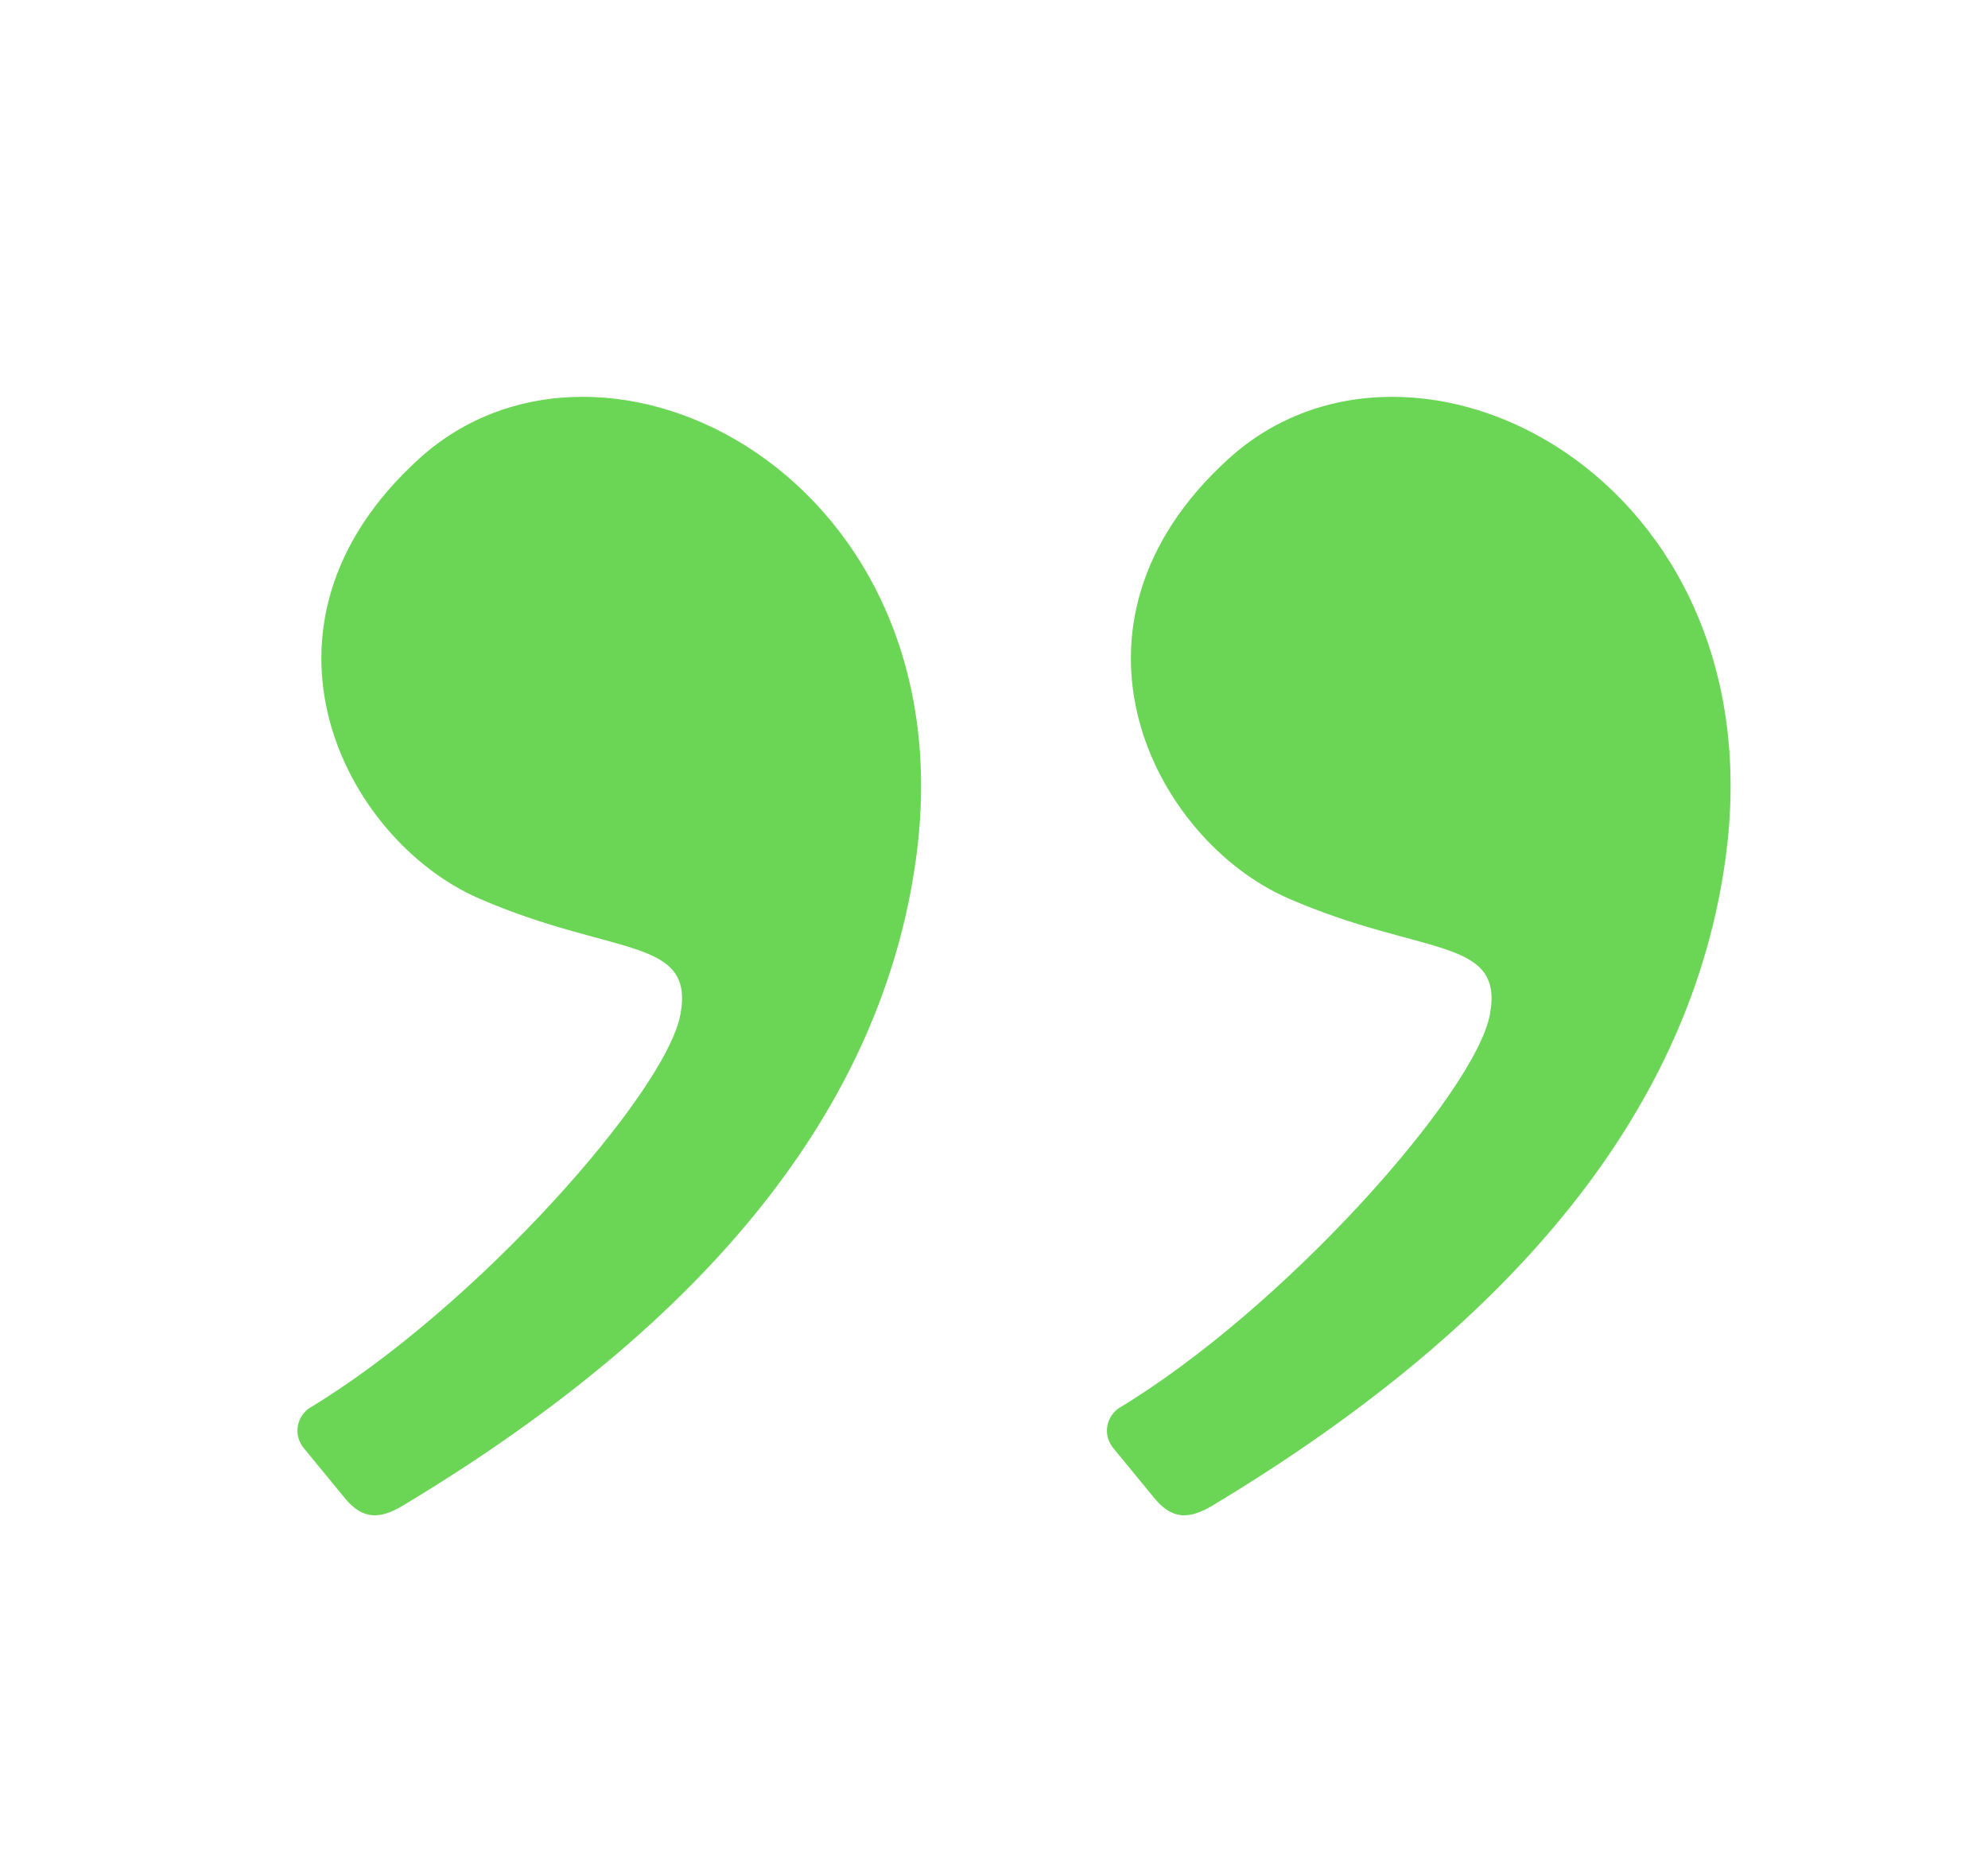
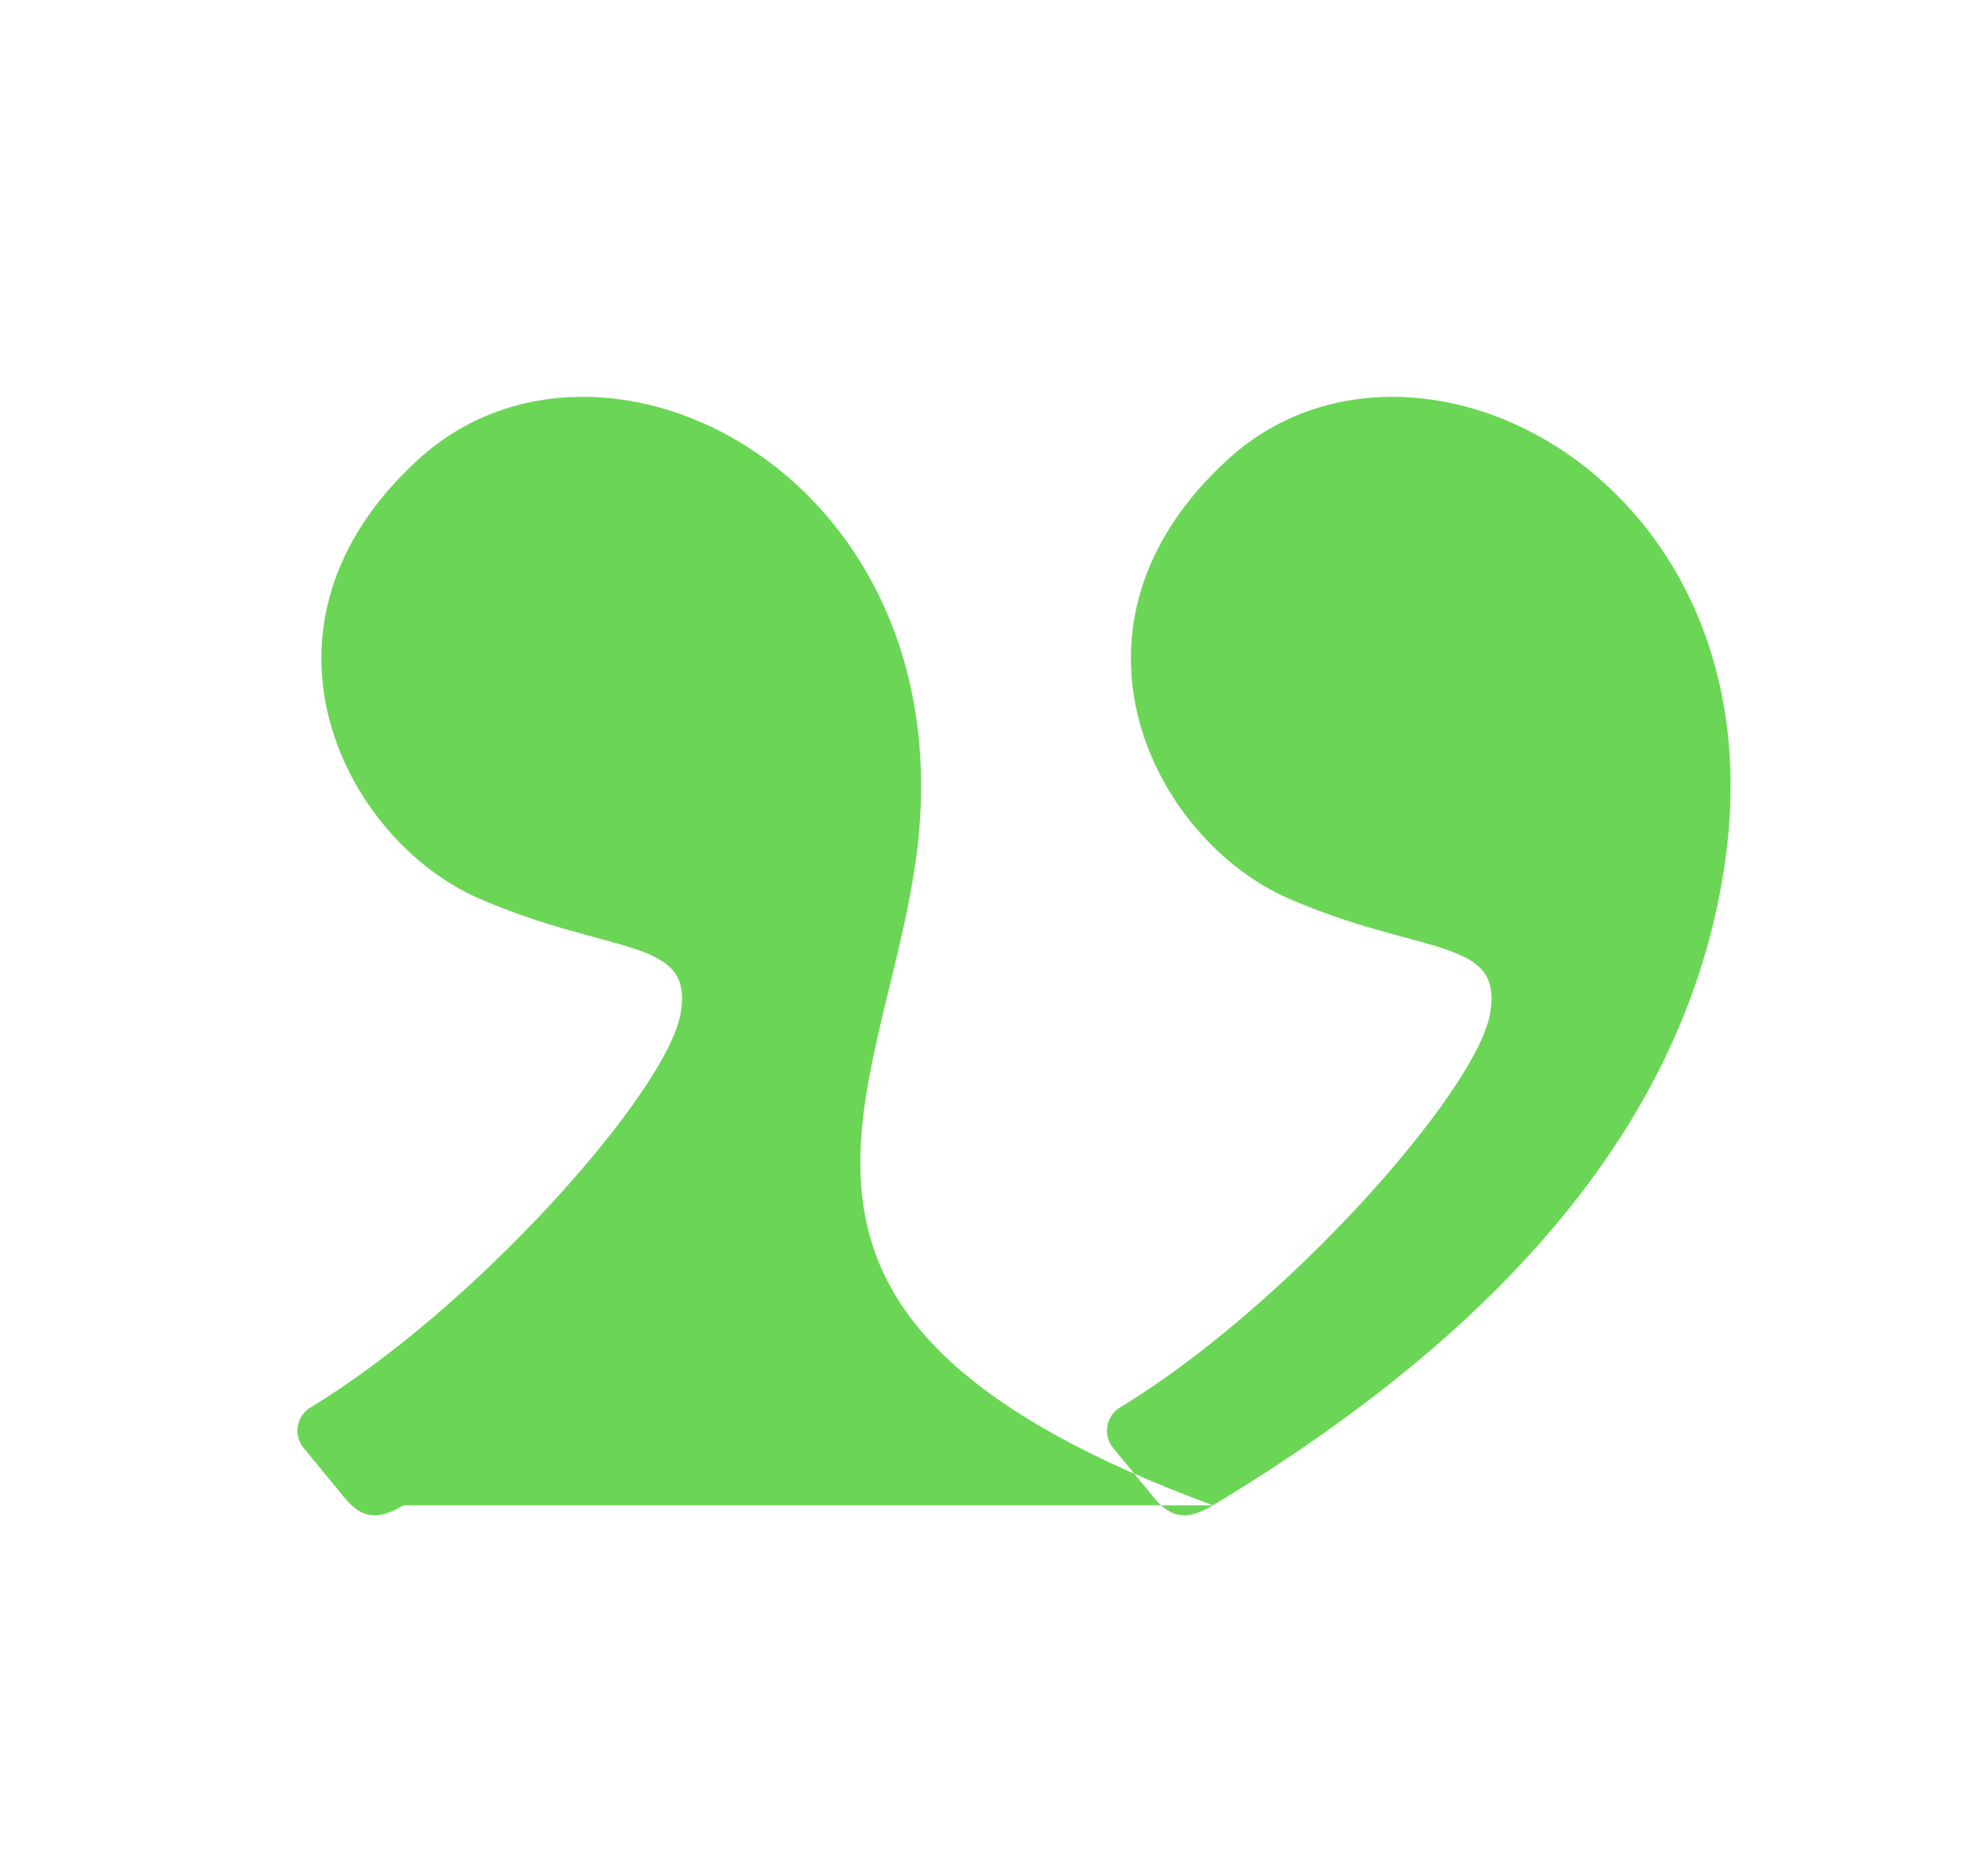
<svg xmlns="http://www.w3.org/2000/svg" width="52" height="49" viewBox="0 0 52 49" fill="none">
-   <path fill-rule="evenodd" clip-rule="evenodd" d="M31.727 39.384C39.769 34.548 44.236 28.92 45.13 22.497C46.522 12.5 36.974 7.607 32.136 12.003C27.297 16.4 30.197 21.98 33.7 23.506C37.203 25.031 39.346 24.5 38.972 26.539C38.598 28.577 33.615 34.229 29.236 36.861C29.081 36.984 28.982 37.159 28.959 37.348C28.936 37.538 28.992 37.728 29.114 37.881L30.197 39.2C30.667 39.772 31.118 39.75 31.727 39.385V39.384ZM10.552 39.384C18.594 34.548 23.063 28.919 23.956 22.497C25.347 12.5 15.799 7.607 10.961 12.003C6.123 16.4 9.022 21.98 12.527 23.506C16.03 25.031 18.172 24.5 17.798 26.539C17.425 28.577 12.44 34.229 8.061 36.861C7.906 36.985 7.807 37.159 7.785 37.349C7.762 37.538 7.818 37.728 7.94 37.881L9.023 39.2C9.493 39.772 9.944 39.75 10.552 39.385V39.384Z" fill="#6BD656" />
+   <path fill-rule="evenodd" clip-rule="evenodd" d="M31.727 39.384C39.769 34.548 44.236 28.92 45.13 22.497C46.522 12.5 36.974 7.607 32.136 12.003C27.297 16.4 30.197 21.98 33.7 23.506C37.203 25.031 39.346 24.5 38.972 26.539C38.598 28.577 33.615 34.229 29.236 36.861C29.081 36.984 28.982 37.159 28.959 37.348C28.936 37.538 28.992 37.728 29.114 37.881L30.197 39.2C30.667 39.772 31.118 39.75 31.727 39.385V39.384ZC18.594 34.548 23.063 28.919 23.956 22.497C25.347 12.5 15.799 7.607 10.961 12.003C6.123 16.4 9.022 21.98 12.527 23.506C16.03 25.031 18.172 24.5 17.798 26.539C17.425 28.577 12.44 34.229 8.061 36.861C7.906 36.985 7.807 37.159 7.785 37.349C7.762 37.538 7.818 37.728 7.94 37.881L9.023 39.2C9.493 39.772 9.944 39.75 10.552 39.385V39.384Z" fill="#6BD656" />
</svg>